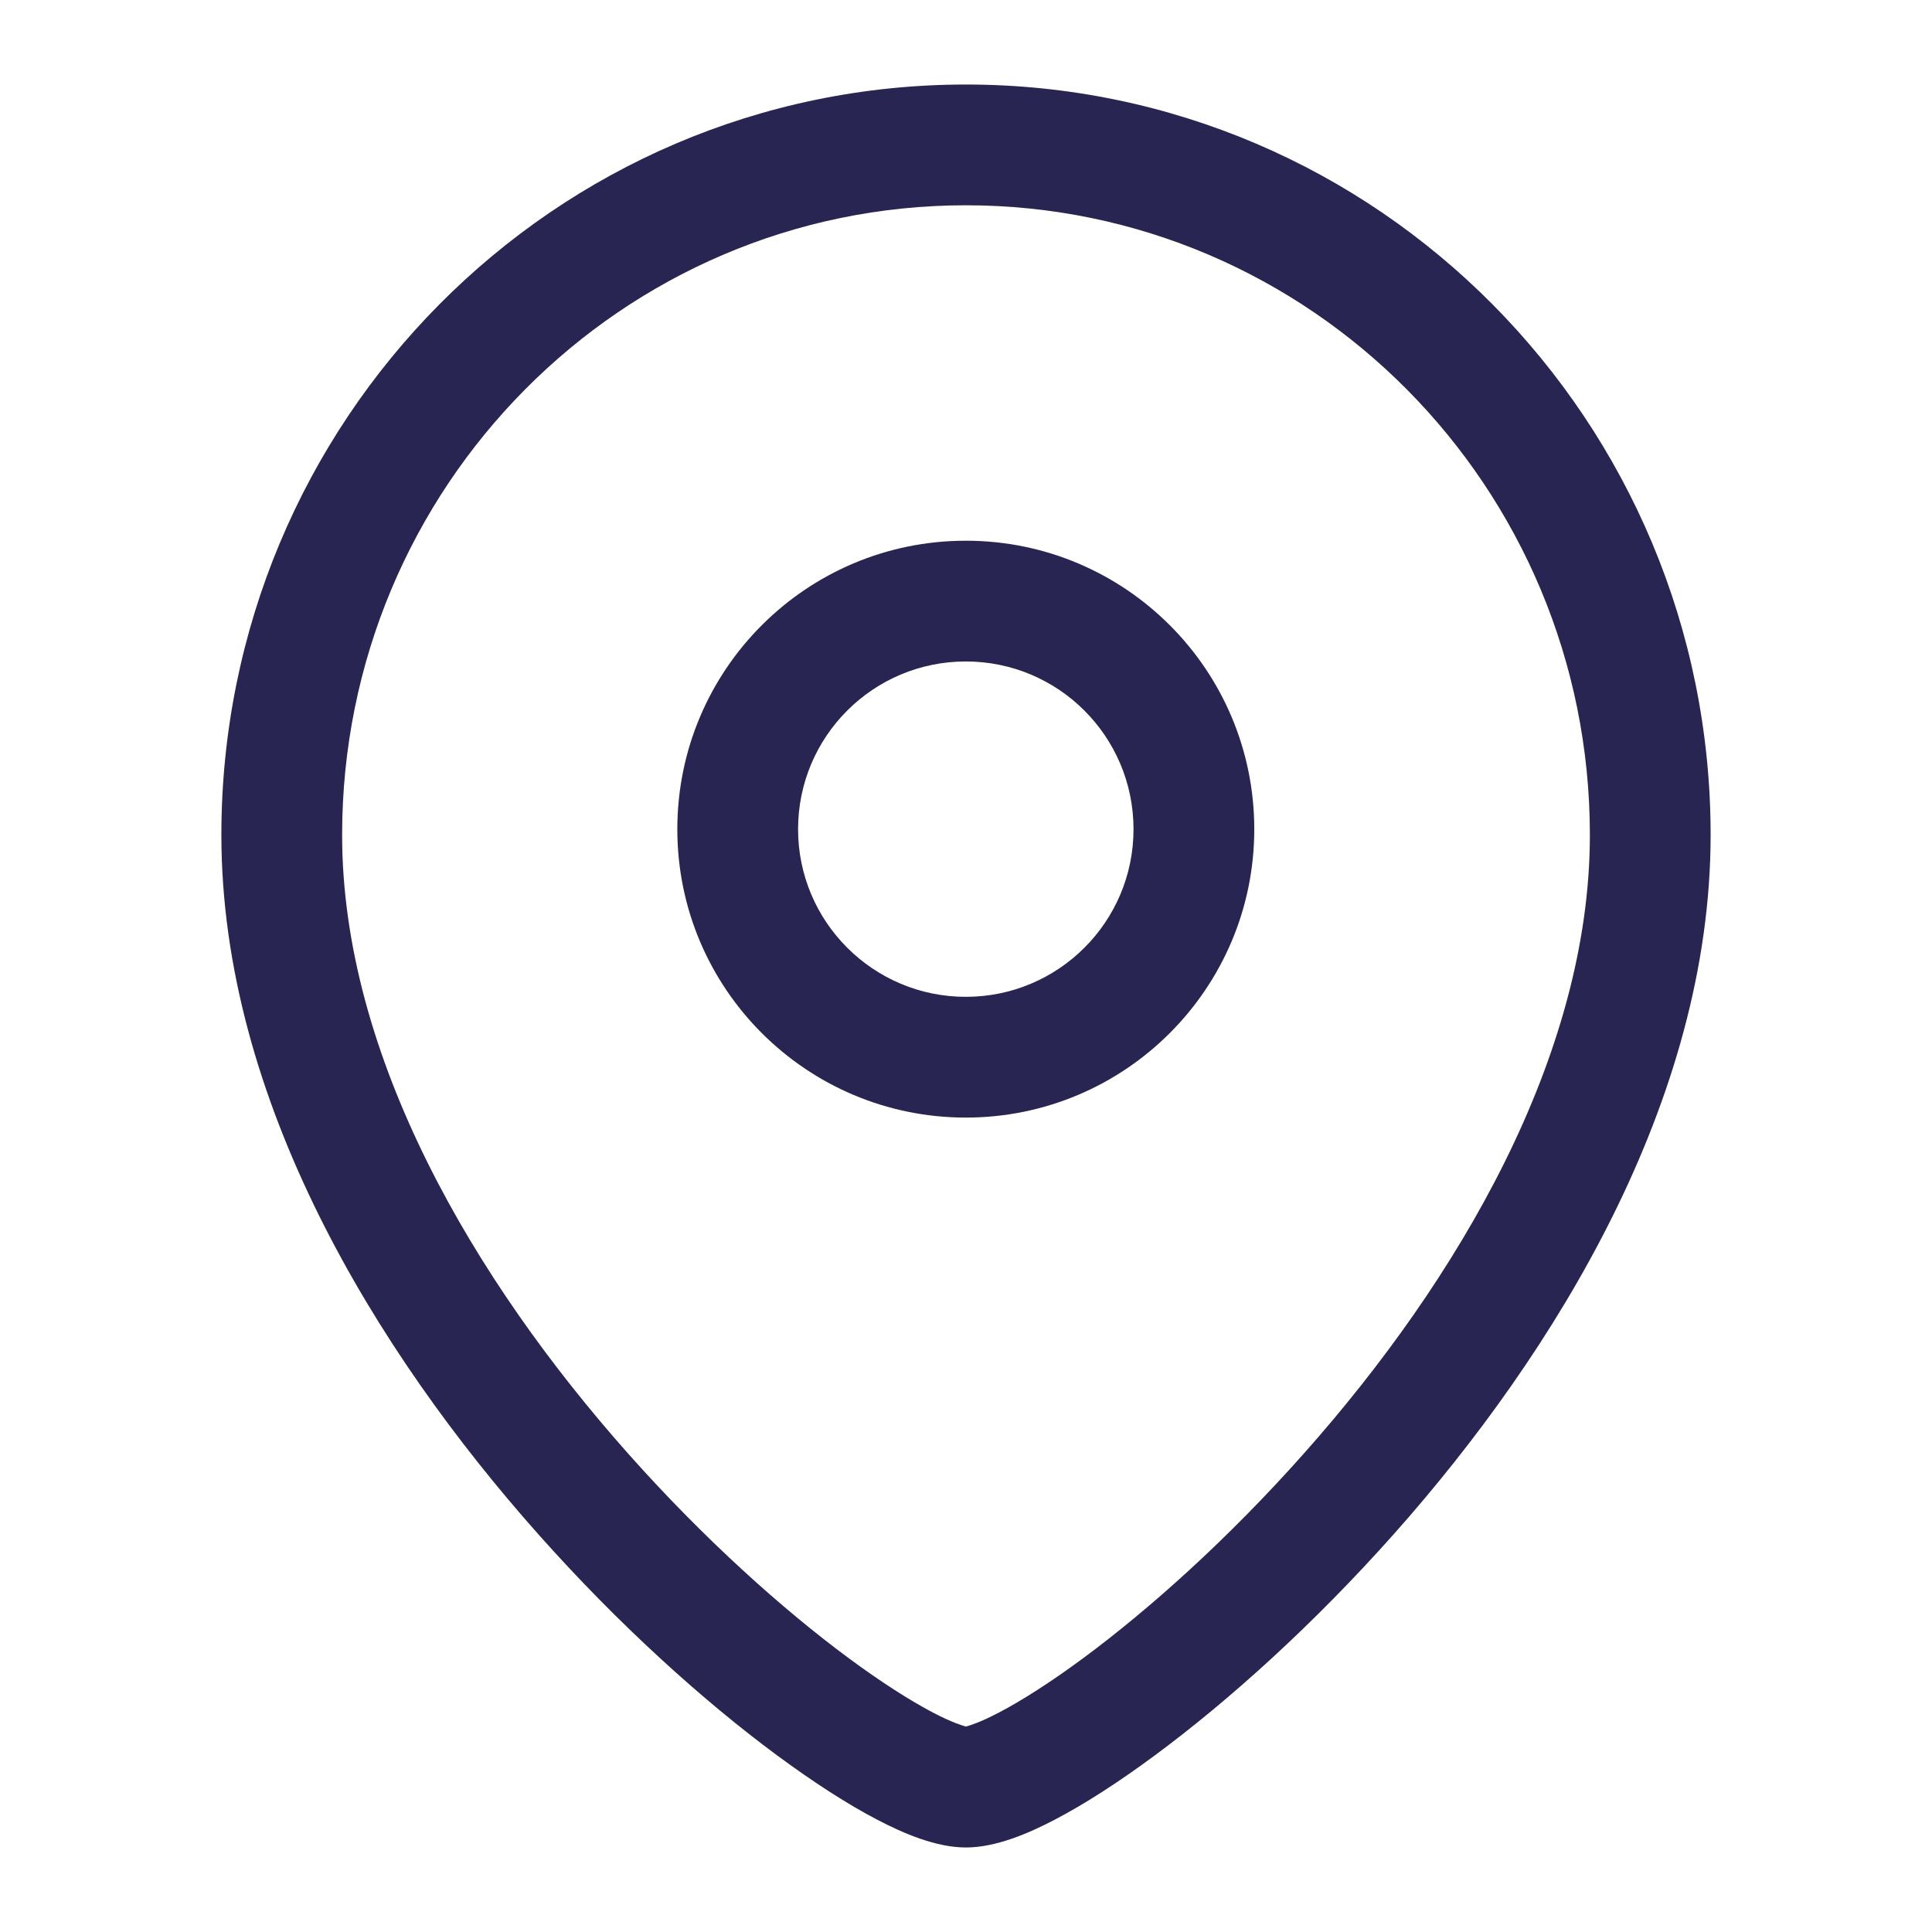
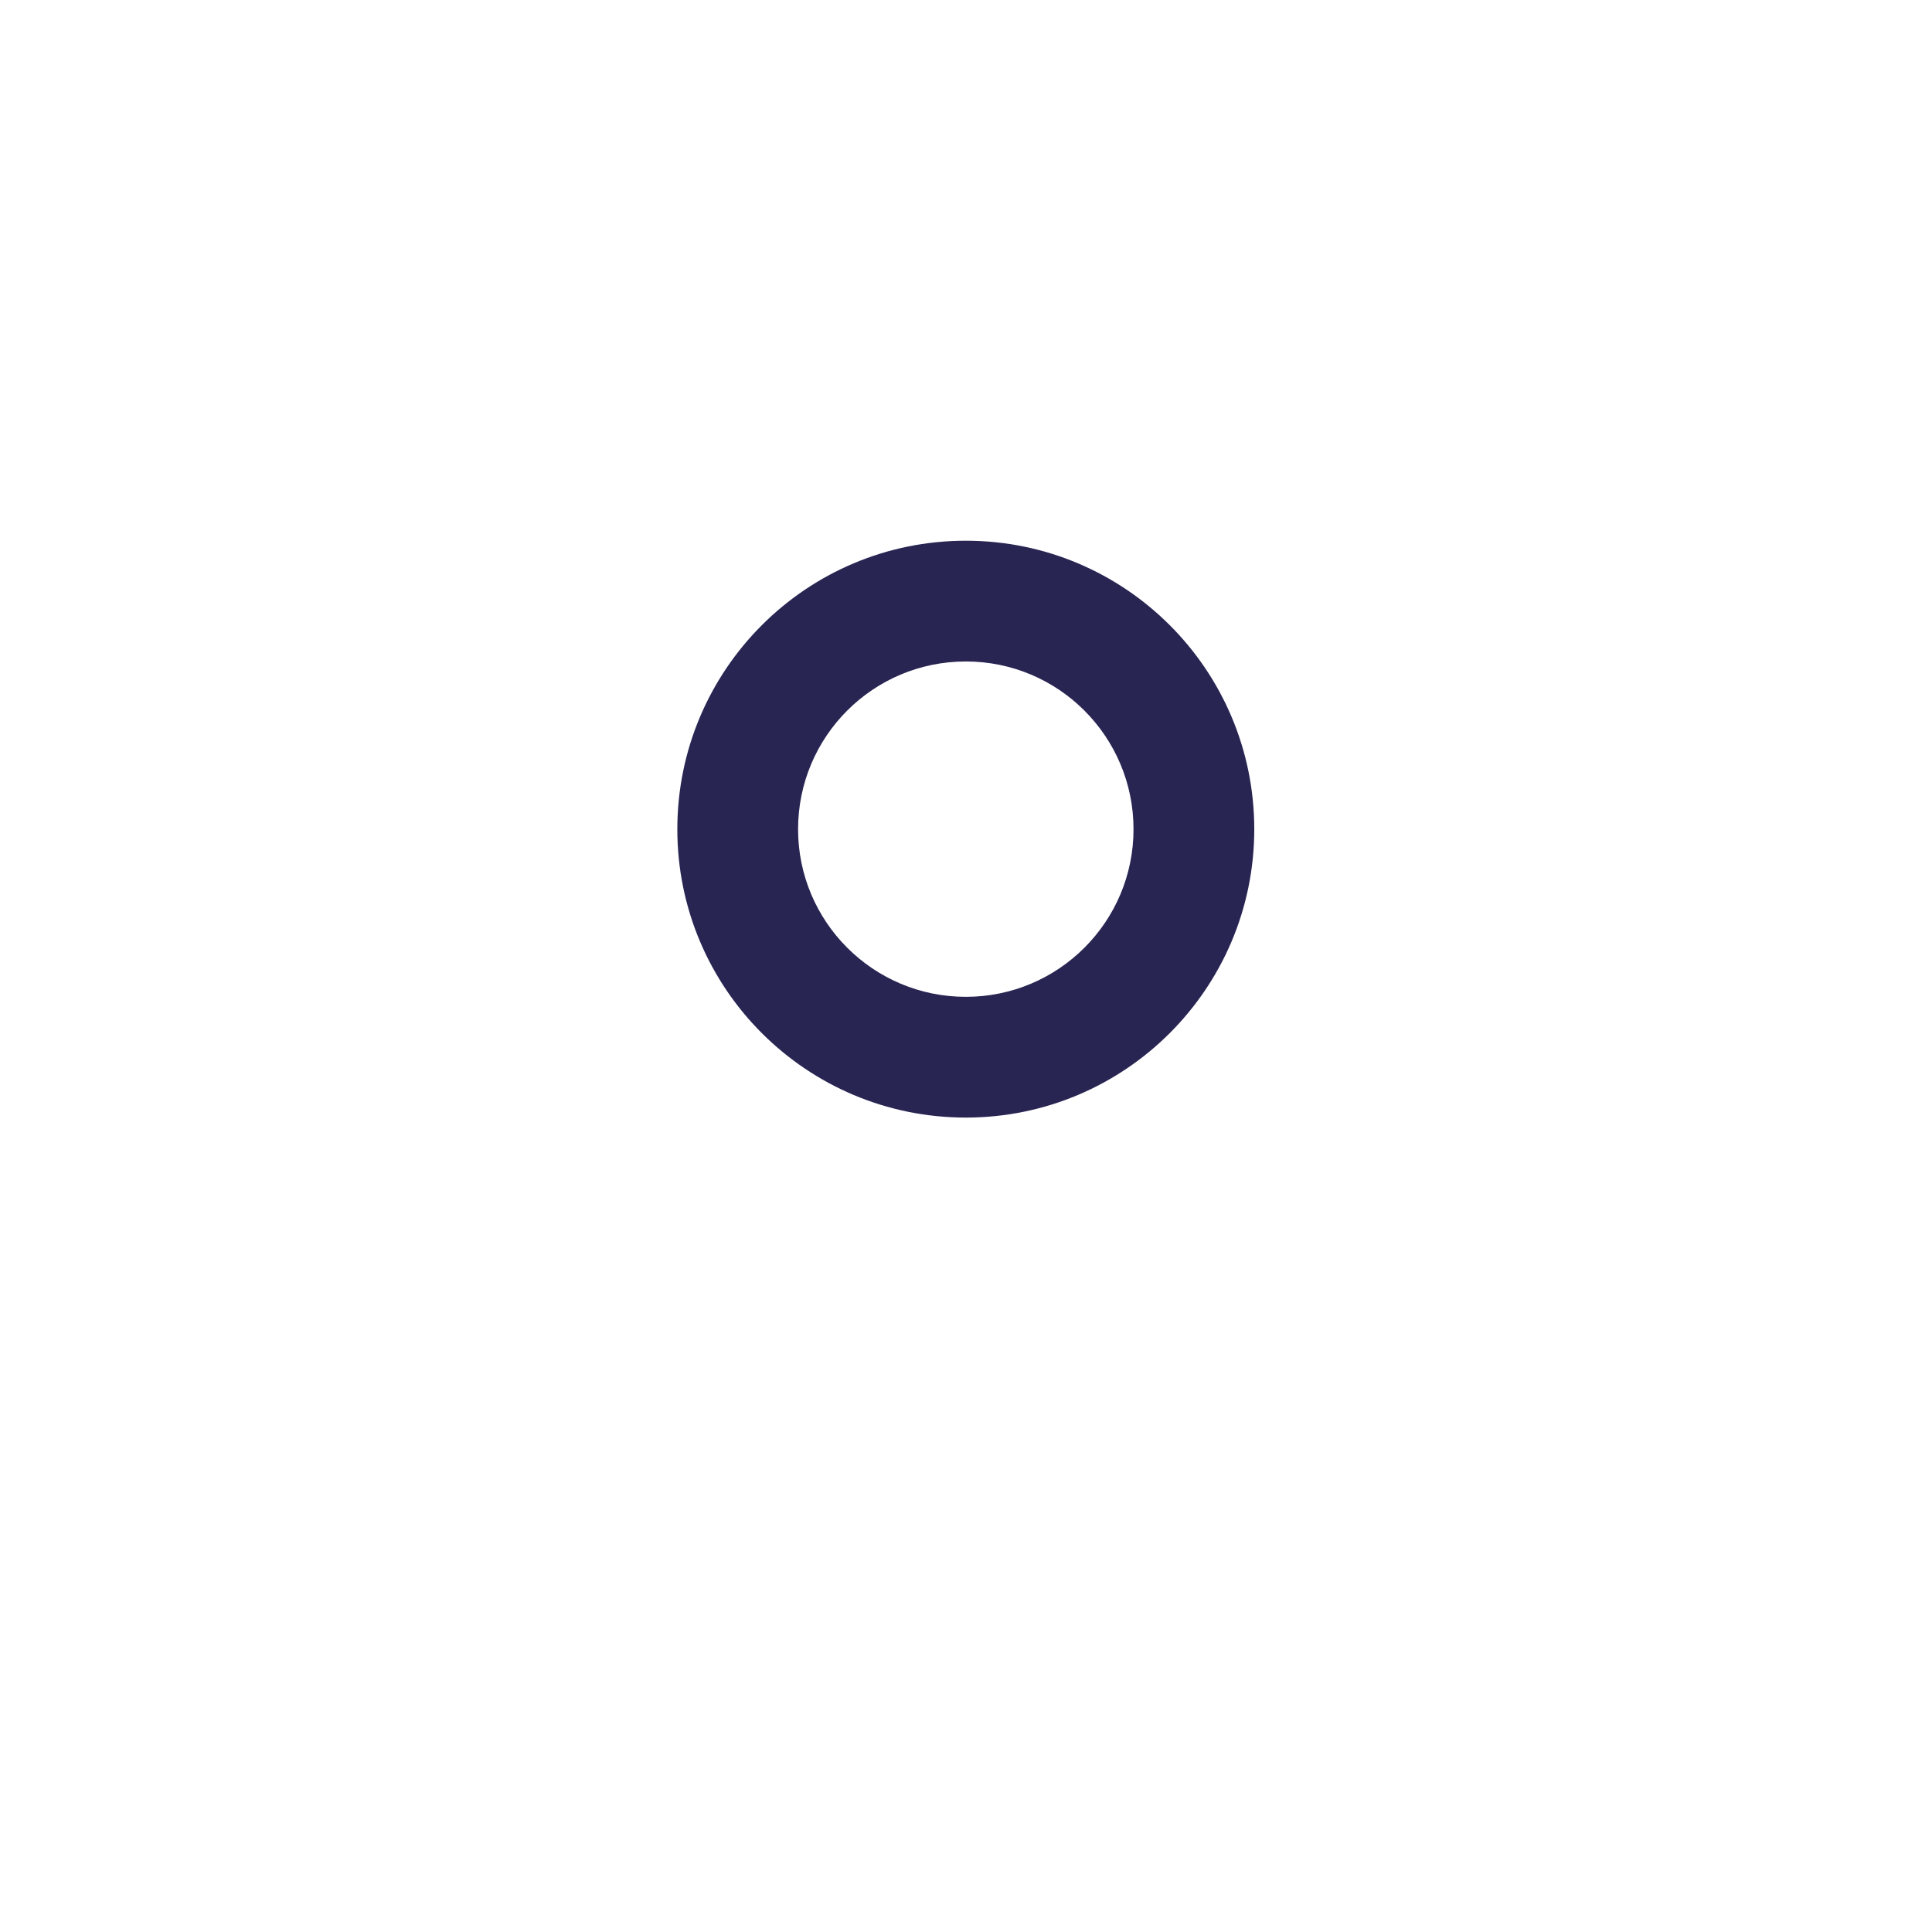
<svg xmlns="http://www.w3.org/2000/svg" width="24" height="24" viewBox="0 0 24 24" fill="none">
  <path fill-rule="evenodd" clip-rule="evenodd" d="M8.414 10.301C8.414 8.321 10.018 6.717 11.998 6.717C13.977 6.717 15.581 8.321 15.581 10.301C15.581 12.279 13.976 13.883 11.998 13.883C10.018 13.883 8.414 12.279 8.414 10.301ZM11.998 8.217C10.847 8.217 9.914 9.149 9.914 10.301C9.914 11.45 10.847 12.383 11.998 12.383C13.148 12.383 14.081 11.451 14.081 10.301C14.081 9.149 13.148 8.217 11.998 8.217Z" fill="#282553" />
-   <path fill-rule="evenodd" clip-rule="evenodd" d="M11.999 2.55C7.725 2.55 4.25 6.046 4.25 10.372C4.25 13.121 5.89 15.903 7.801 18.055C8.746 19.119 9.727 19.995 10.544 20.599C10.954 20.902 11.311 21.128 11.591 21.275C11.831 21.4 11.957 21.436 11.993 21.446C11.996 21.447 11.998 21.448 11.999 21.448C12.001 21.448 12.003 21.447 12.006 21.446C12.041 21.436 12.168 21.4 12.407 21.275C12.688 21.128 13.045 20.902 13.455 20.599C14.272 19.995 15.254 19.119 16.198 18.055C18.11 15.903 19.75 13.121 19.75 10.372C19.75 6.047 16.274 2.55 11.999 2.55ZM2.75 10.372C2.75 5.23 6.884 1.05 11.999 1.05C17.114 1.05 21.25 5.23 21.25 10.372C21.25 13.669 19.319 16.801 17.32 19.051C16.309 20.189 15.251 21.137 14.347 21.805C13.896 22.139 13.472 22.412 13.102 22.605C12.769 22.779 12.367 22.95 11.999 22.95C11.632 22.95 11.23 22.779 10.897 22.605C10.527 22.412 10.104 22.139 9.652 21.805C8.748 21.137 7.69 20.189 6.68 19.051C4.681 16.801 2.75 13.669 2.75 10.372Z" fill="#282553" />
</svg>